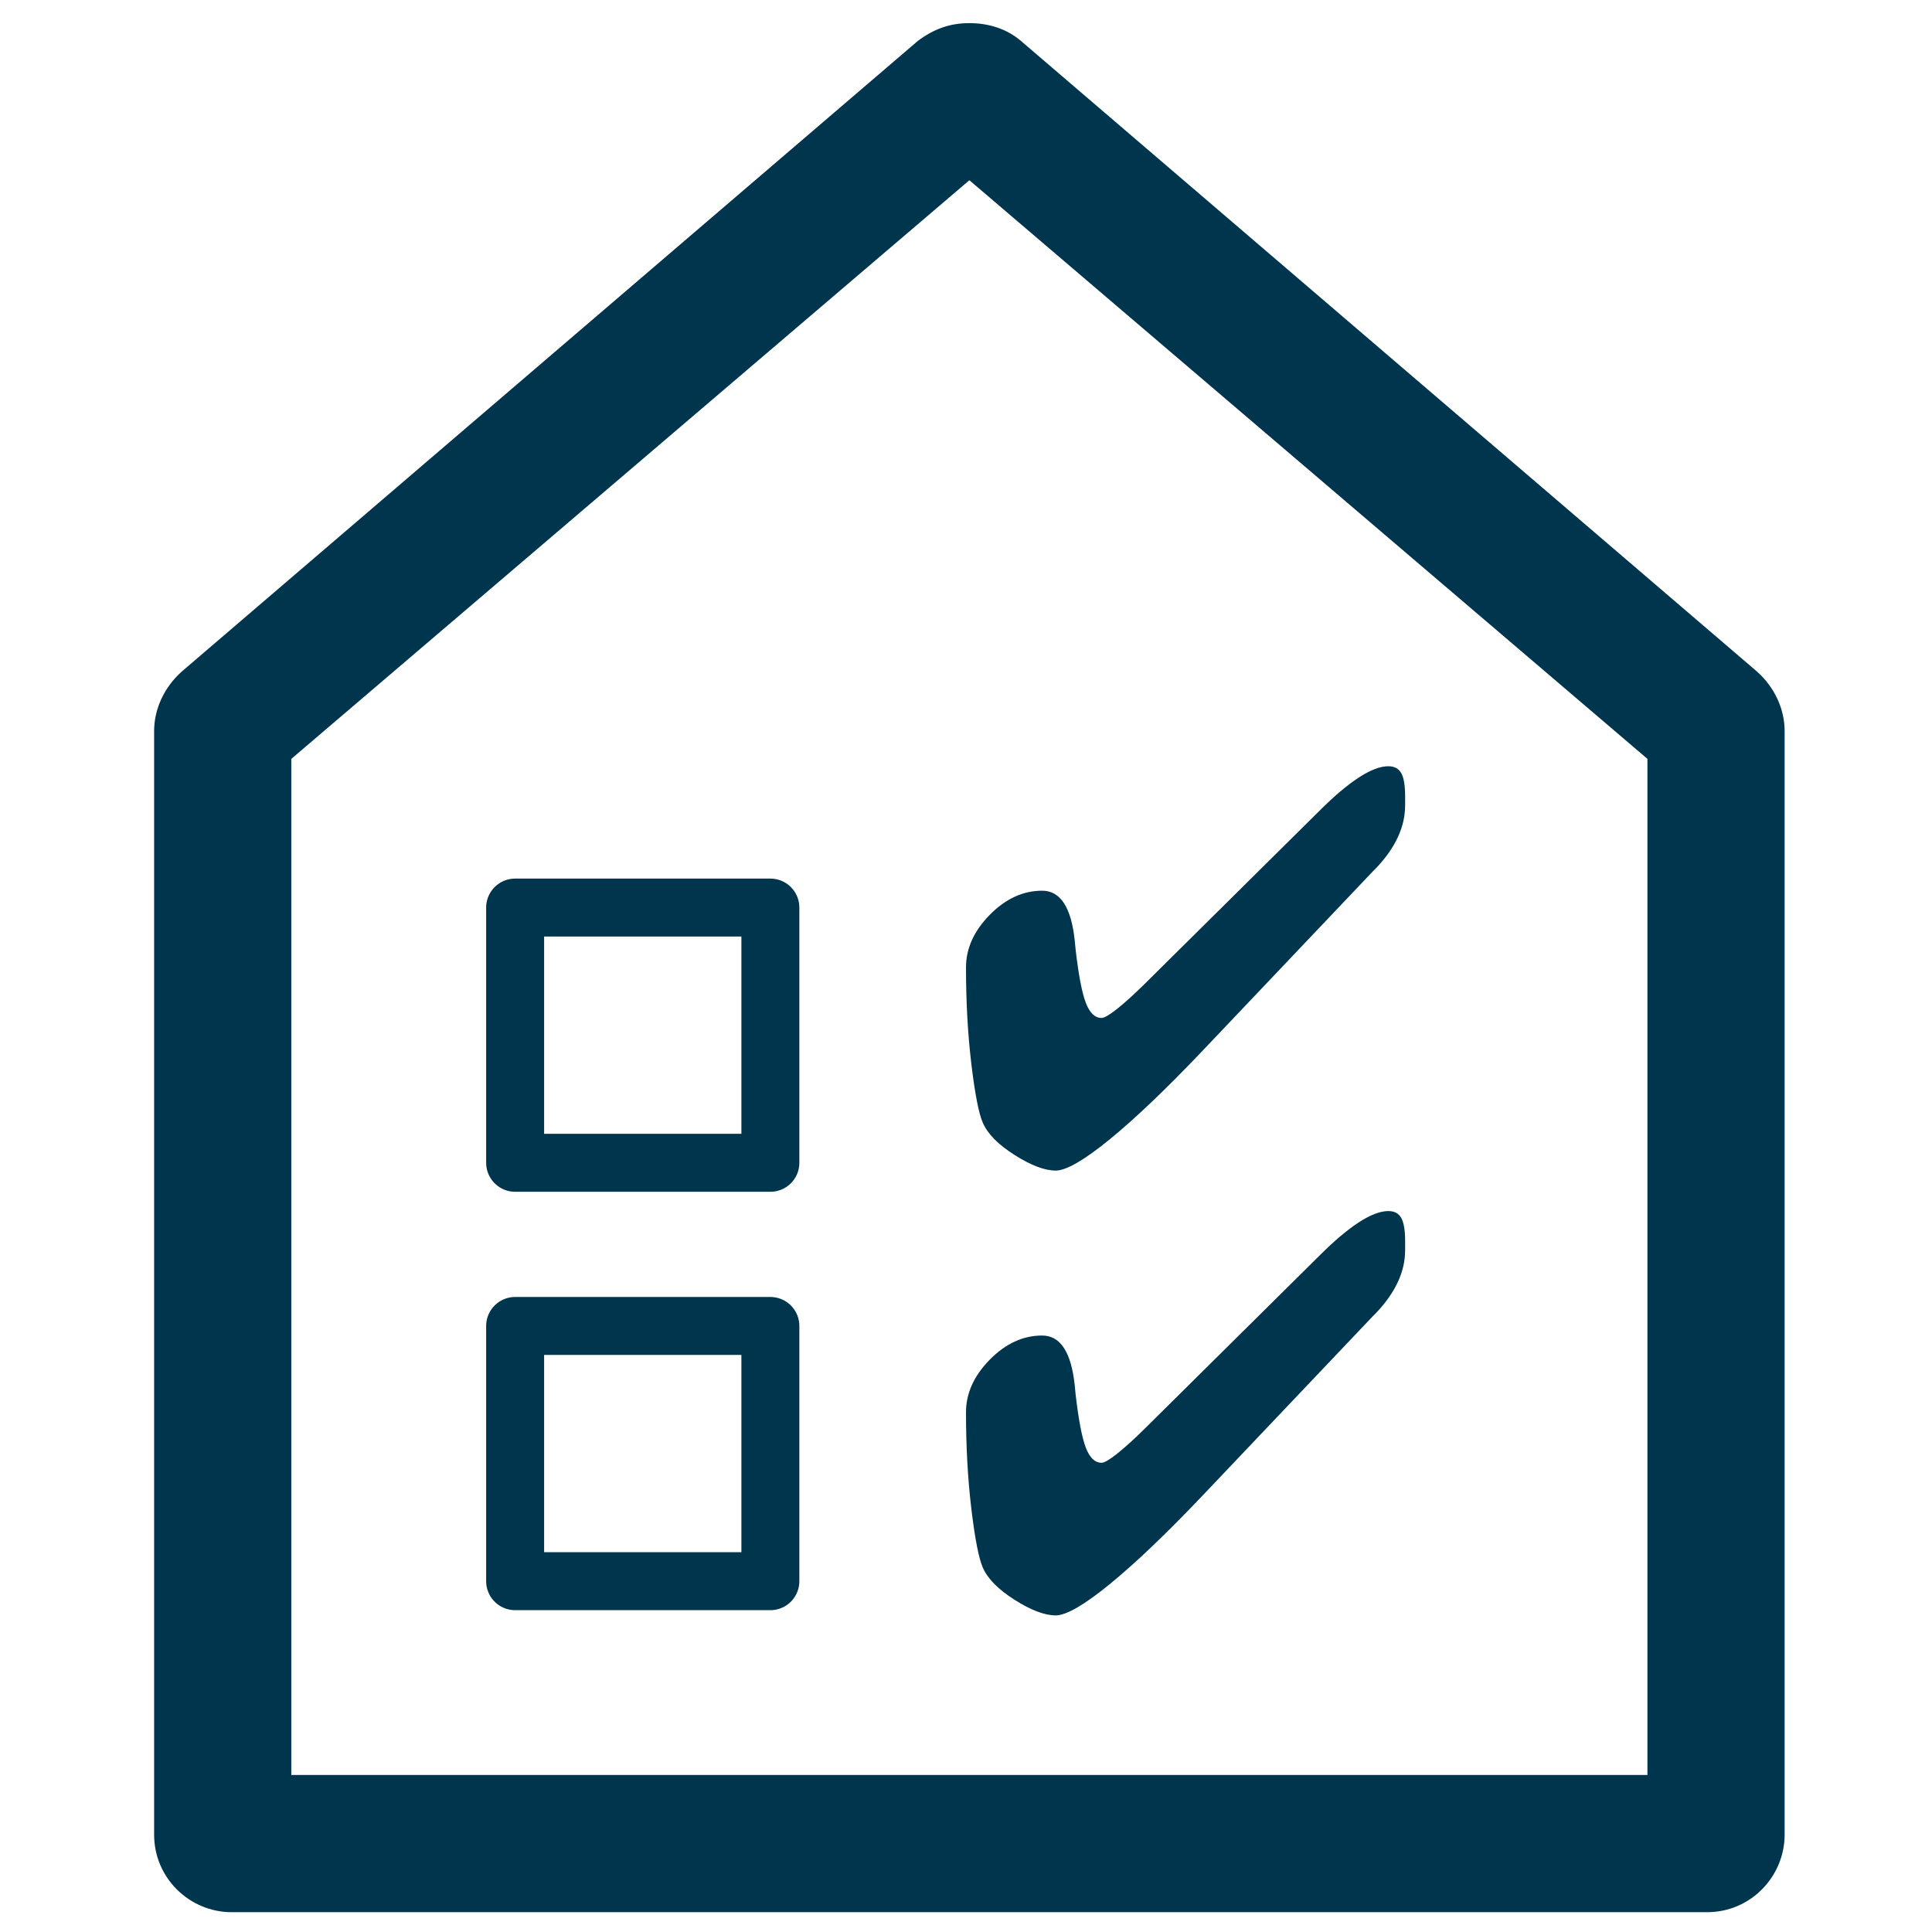
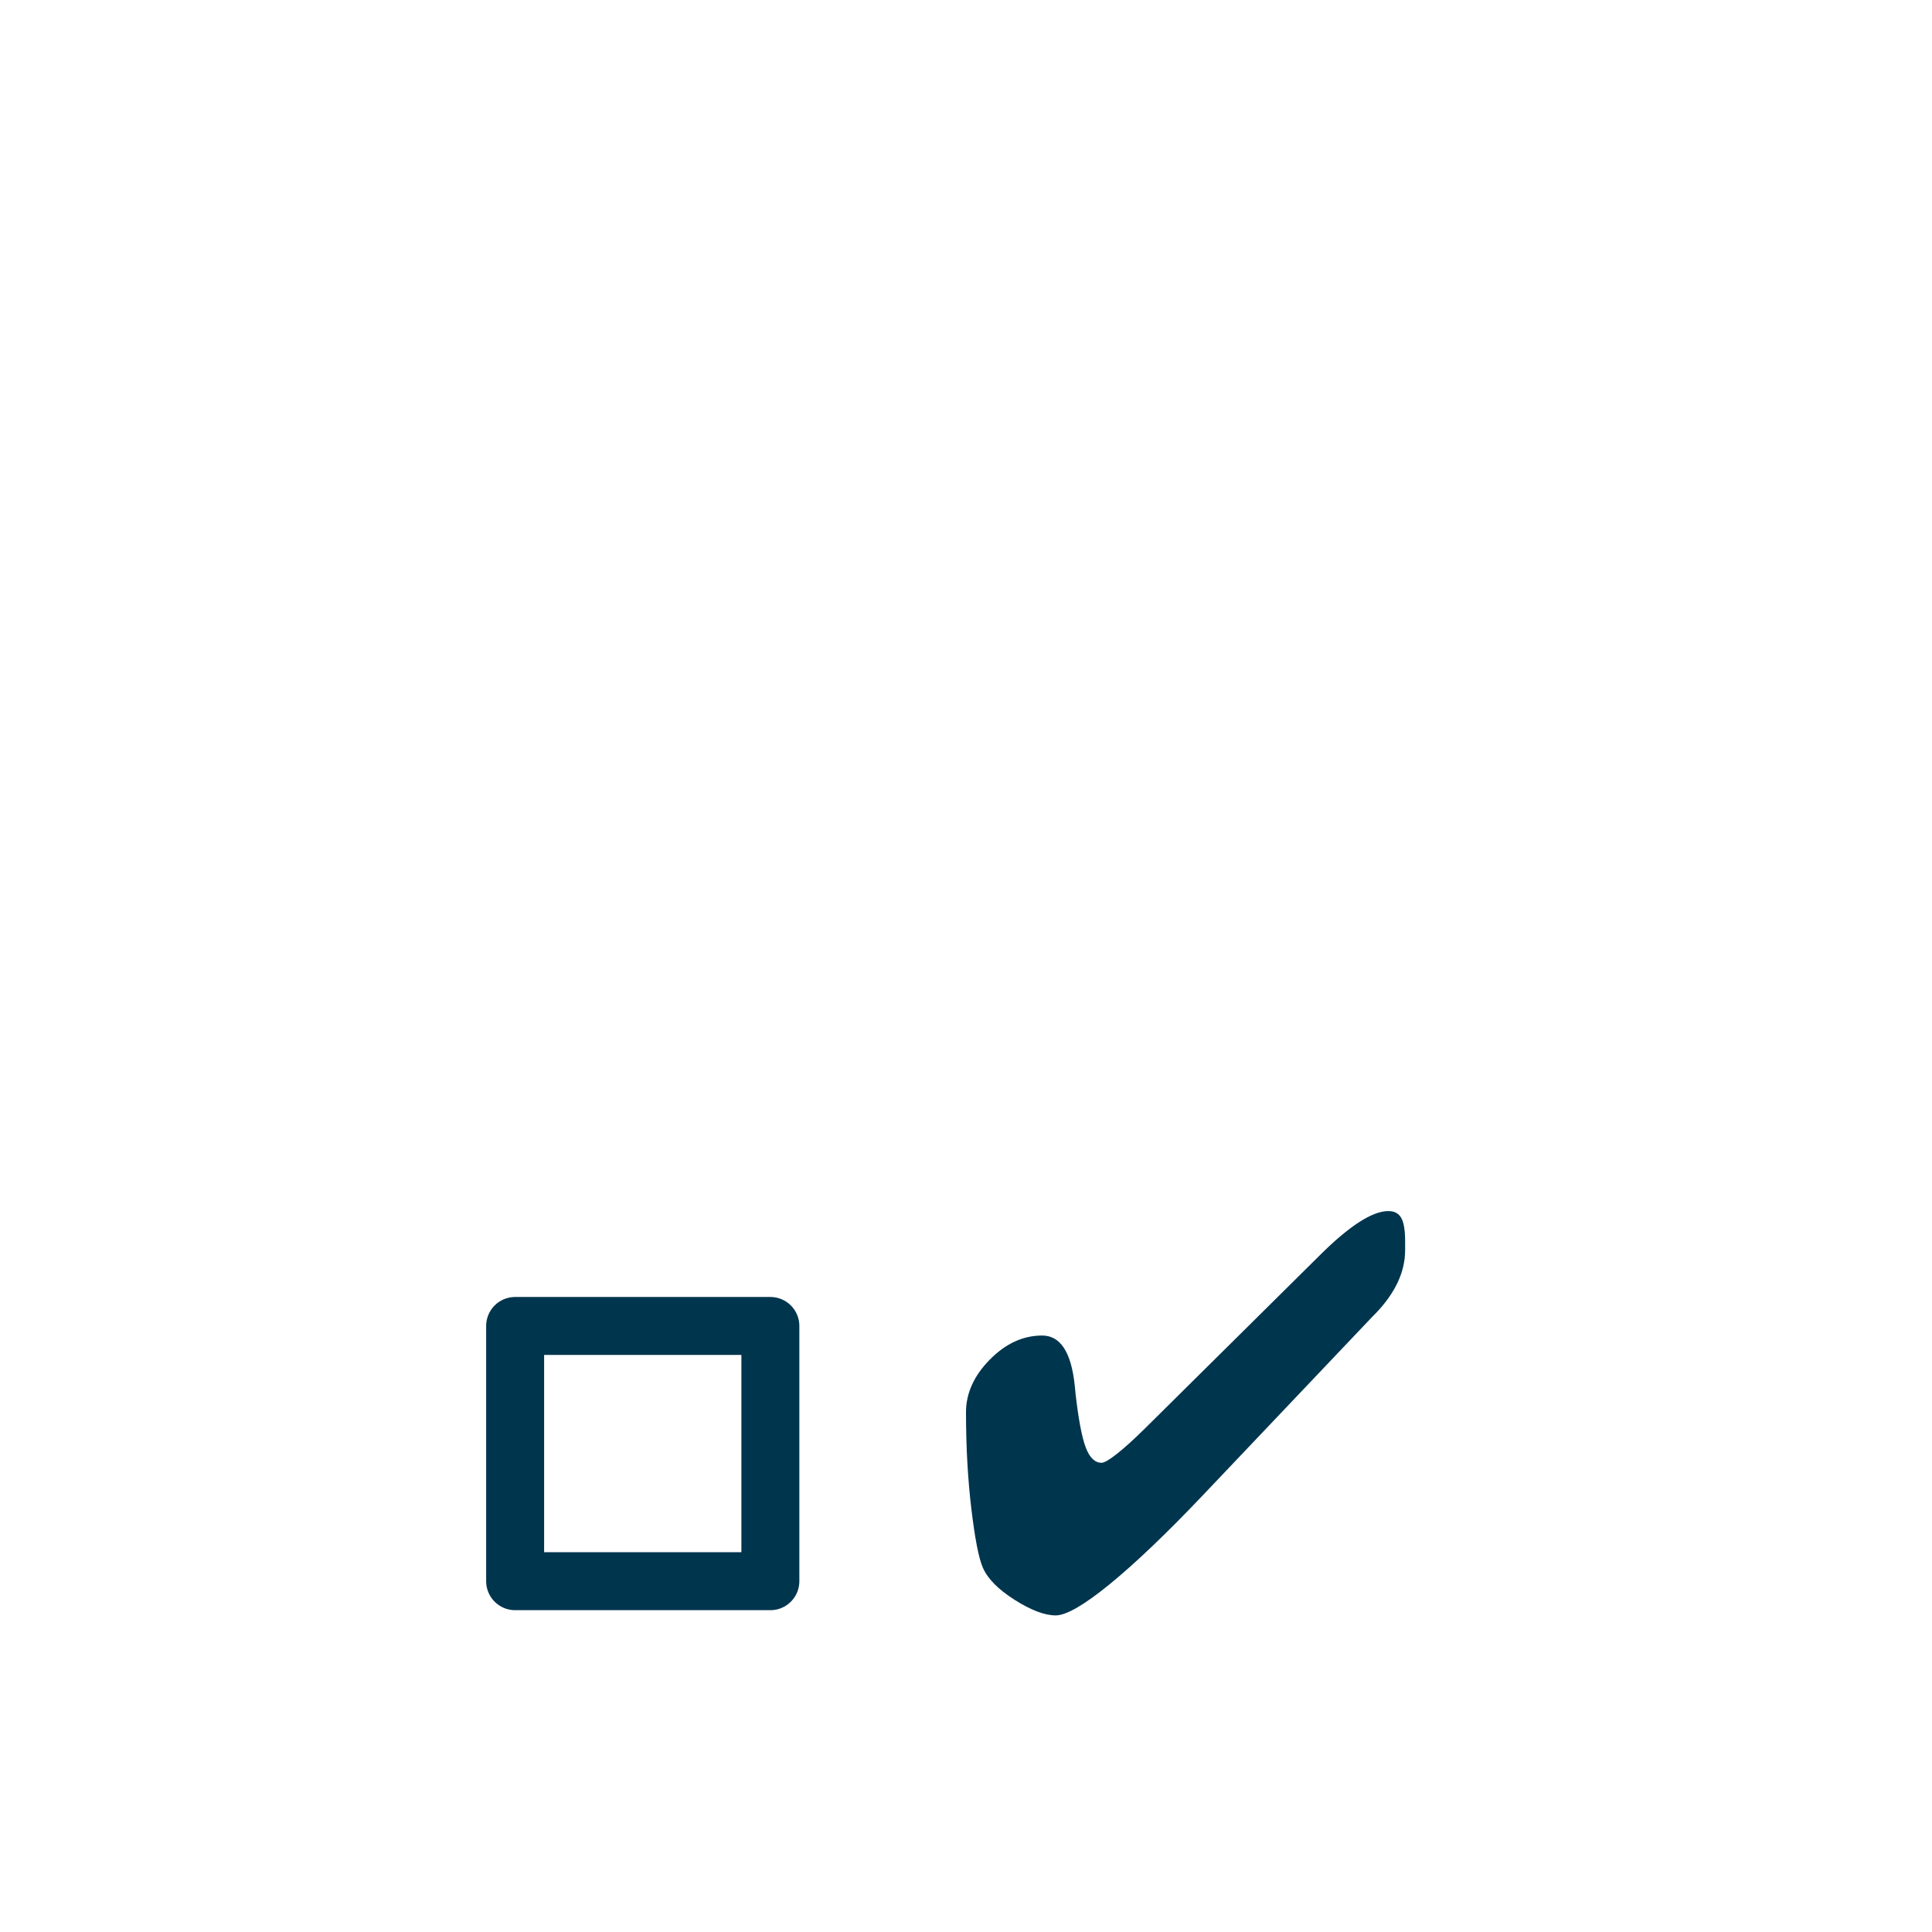
<svg xmlns="http://www.w3.org/2000/svg" xmlns:xlink="http://www.w3.org/1999/xlink" version="1.1" id="Layer_1" x="0px" y="0px" width="400px" height="400px" viewBox="0 0 400 400" enable-background="new 0 0 400 400" xml:space="preserve">
  <g>
    <defs>
-       <rect id="SVGID_1_" x="31.907" y="4.793" width="337.583" height="391.104" />
-     </defs>
+       </defs>
    <clipPath id="SVGID_2_">
      <use xlink:href="#SVGID_1_" overflow="visible" />
    </clipPath>
    <path clip-path="url(#SVGID_2_)" fill="#00354E" d="M341.085,367.492H60.312V157.118L200.698,37.317l140.387,119.801V367.492z    M363.725,139.002L211.402,8.498c-2.879-2.467-6.587-3.708-10.704-3.708c-4.116,0-7.412,1.241-10.704,3.708L37.671,139.002   c-3.704,3.295-5.762,7.821-5.762,12.353v228.482c0,9.058,7.408,16.061,16.054,16.061h305.472c9.058,0,16.054-7.412,16.054-16.061   V151.355C369.488,146.823,367.433,142.298,363.725,139.002" />
  </g>
  <g>
    <path fill="#00354E" d="M290.914,258.852c0,4.457-2.019,8.8-6.057,13.028l-0.629,0.629l-35.314,37.2   c-7.505,7.886-13.895,13.981-19.171,18.286c-5.277,4.305-9,6.457-11.171,6.457c-2.286,0-5.124-1.077-8.514-3.229   c-3.391-2.151-5.581-4.371-6.571-6.657c-0.839-1.904-1.629-5.943-2.371-12.115c-0.743-6.171-1.115-12.857-1.115-20.057   c0-3.923,1.638-7.552,4.915-10.886c3.276-3.333,6.894-5,10.857-5c3.771,0,6.019,3.448,6.743,10.343   c0.076,0.8,0.133,1.391,0.172,1.771c0.609,5.296,1.314,8.991,2.114,11.086c0.8,2.095,1.886,3.143,3.257,3.143   c0.571,0,1.637-0.619,3.2-1.857c1.562-1.238,3.429-2.923,5.6-5.057l36.286-35.942c3.047-3.047,5.771-5.352,8.171-6.915   c2.401-1.561,4.438-2.343,6.115-2.343c1.257,0,2.151,0.477,2.686,1.429c0.533,0.953,0.8,2.553,0.8,4.8V258.852z" />
  </g>
  <g>
-     <path fill="#00354E" d="M290.914,166.755c0,4.457-2.019,8.8-6.057,13.028l-0.629,0.629l-35.314,37.2   c-7.505,7.886-13.895,13.981-19.171,18.286c-5.277,4.305-9,6.457-11.171,6.457c-2.286,0-5.124-1.077-8.514-3.229   c-3.391-2.151-5.581-4.371-6.571-6.657c-0.839-1.904-1.629-5.943-2.371-12.115c-0.743-6.171-1.115-12.857-1.115-20.057   c0-3.923,1.638-7.552,4.915-10.886c3.276-3.333,6.894-5,10.857-5c3.771,0,6.019,3.448,6.743,10.343   c0.076,0.8,0.133,1.391,0.172,1.771c0.609,5.296,1.314,8.991,2.114,11.086c0.8,2.095,1.886,3.143,3.257,3.143   c0.571,0,1.637-0.619,3.2-1.857c1.562-1.238,3.429-2.923,5.6-5.057l36.286-35.942c3.047-3.047,5.771-5.352,8.171-6.915   c2.401-1.561,4.438-2.343,6.115-2.343c1.257,0,2.151,0.477,2.686,1.429c0.533,0.953,0.8,2.553,0.8,4.8V166.755z" />
-   </g>
-   <rect x="106.653" y="187.901" fill="none" stroke="#00354E" stroke-width="12" stroke-linecap="round" stroke-linejoin="round" stroke-miterlimit="10" width="52.844" height="52.844" />
+     </g>
  <rect x="106.653" y="274.526" fill="none" stroke="#00354E" stroke-width="12" stroke-linecap="round" stroke-linejoin="round" stroke-miterlimit="10" width="52.844" height="52.844" />
</svg>